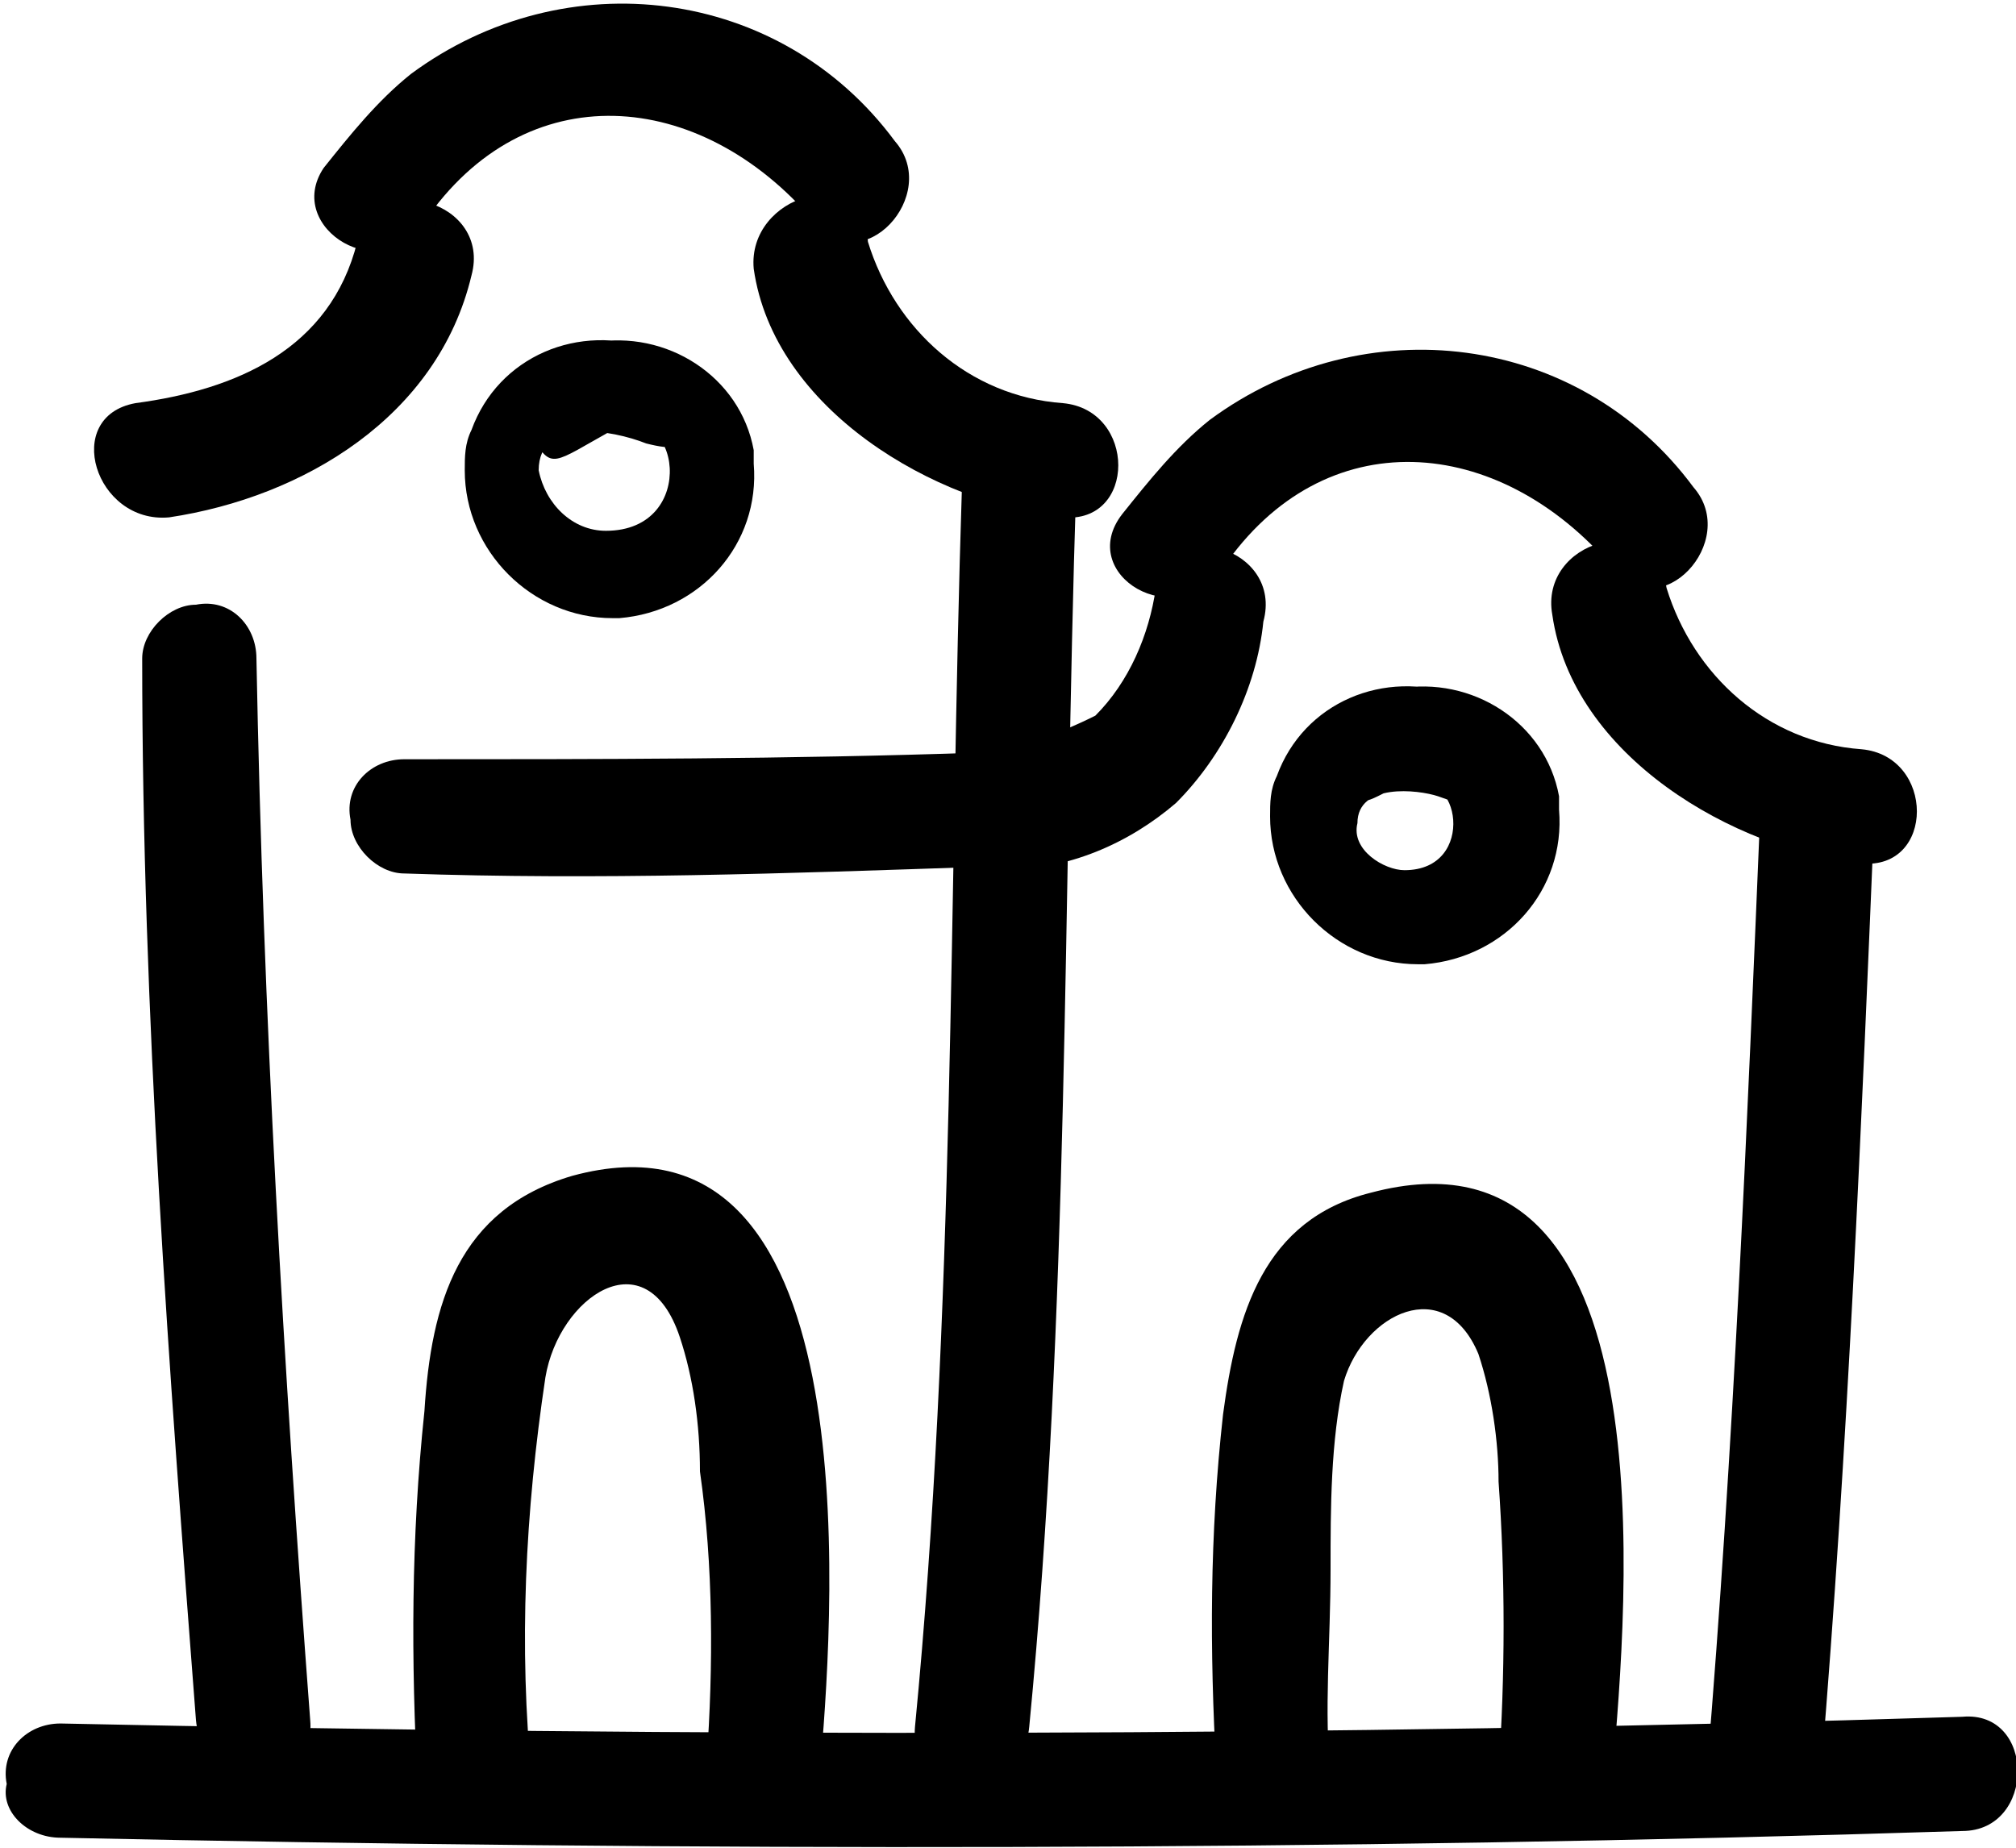
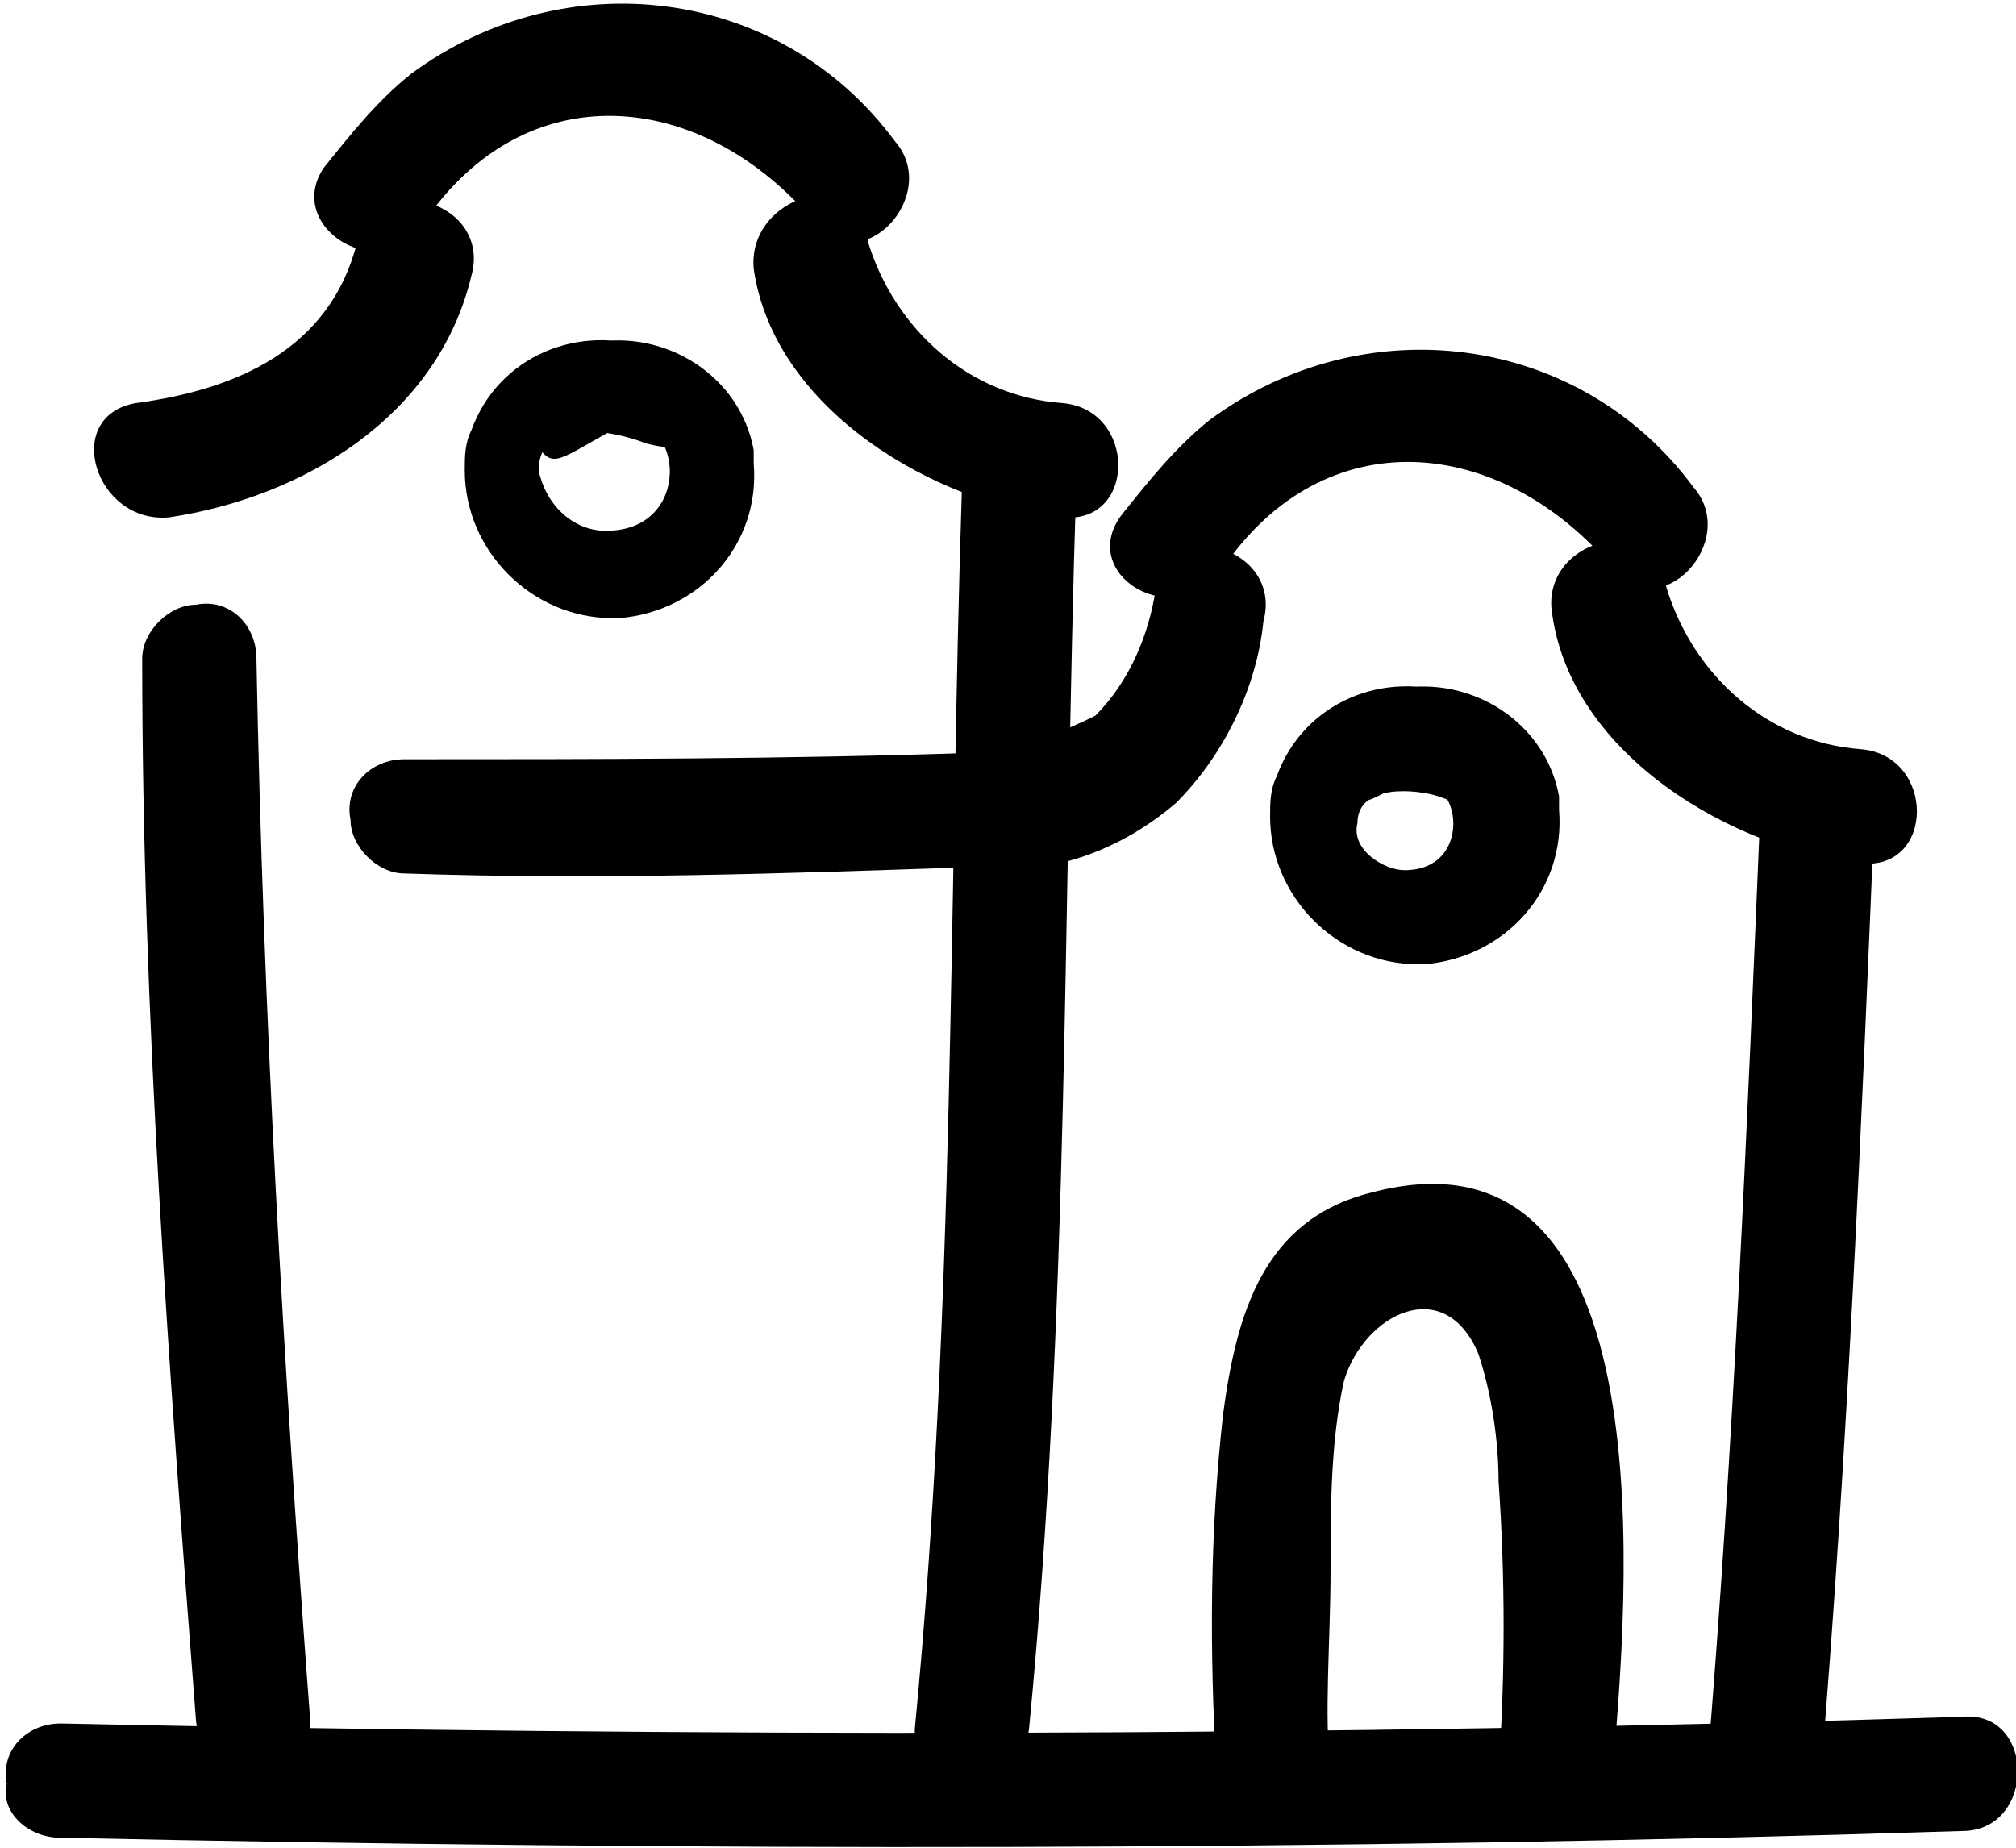
<svg xmlns="http://www.w3.org/2000/svg" version="1.1" id="Layer_1" x="0px" y="0px" viewBox="-282 407.4 30 27.5" style="enable-background:new -282 407.4 30 27.5;" xml:space="preserve">
  <g transform="translate(0.025 0.017)">
    <g transform="translate(1.391 -0.017)">
      <path d="M-269.1,414.6c-0.2,6.2-0.1,12.3-0.7,18.5c-0.1,1.1,1.6,1.1,1.7,0c0.6-6.2,0.5-12.3,0.7-18.5c0-0.5-0.4-0.9-0.9-0.8    C-268.7,413.7-269,414.1-269.1,414.6z" />
      <path d="M-281.3,417.2c0,5.3,0.4,10.6,0.8,15.8c0.1,1.1,1.8,1.1,1.7,0c-0.4-5.3-0.7-10.5-0.8-15.8c0-0.5-0.4-0.9-0.9-0.8    C-280.9,416.4-281.3,416.8-281.3,417.2z" />
      <path d="M-277.4,420.4c2.9,0.1,5.7,0,8.6-0.1c1.1,0,1.1-1.8,0-1.7c-2.9,0.1-5.7,0.1-8.6,0.1c-0.5,0-0.9,0.4-0.8,0.9    C-278.2,420-277.8,420.4-277.4,420.4z" />
      <path d="M-274.3,413.8c1-0.5,1.3,1.5-0.1,1.5c-0.5,0-0.9-0.4-1-0.9c0-0.8,1.1-0.6,1.6-0.4c0.4,0.1,0.6,0.1,0.7-0.3    c0.1-0.5-0.2-0.9-0.6-1.1c-1.1-0.4-2.3,0.1-2.7,1.2c-0.1,0.2-0.1,0.4-0.1,0.6c0,1.2,1,2.2,2.2,2.2c0,0,0.1,0,0.1,0    c1.2-0.1,2.1-1.1,2-2.3c0-0.1,0-0.1,0-0.2c-0.2-1.1-1.3-1.8-2.4-1.6c-0.2,0-0.4,0.1-0.6,0.2c-0.4,0.3-0.5,0.8-0.3,1.2    C-275.2,414.4-275.2,414.3-274.3,413.8L-274.3,413.8z" />
      <path d="M-277.1,410.7c1.5-2.2,4.1-2,5.8,0c0.7,0.9,1.9-0.4,1.2-1.2c-1.7-2.3-4.9-2.7-7.2-1c-0.5,0.4-0.9,0.9-1.3,1.4    C-279.2,410.8-277.7,411.7-277.1,410.7L-277.1,410.7z" />
      <path d="M-278.1,411c-0.4,1.6-1.8,2.2-3.3,2.4c-1.1,0.2-0.6,1.8,0.5,1.7c2-0.3,4-1.5,4.5-3.6C-276.1,410.4-277.8,409.9-278.1,411    L-278.1,411z" />
      <path d="M-272.2,411.4c0.3,2.1,2.7,3.5,4.6,3.7c1.1,0.1,1.1-1.6,0-1.7c-1.4-0.1-2.5-1.1-2.9-2.4    C-270.6,409.8-272.3,410.3-272.2,411.4z" />
-       <path d="M-275.5,433.9c-0.2-2-0.1-4,0.2-6c0.2-1.2,1.5-2.1,2-0.6c0.2,0.6,0.3,1.3,0.3,2c0.2,1.4,0.2,2.9,0.1,4.3    c-0.1,1.1,1.7,1.1,1.7,0c0.2-2.4,0.7-9.9-3.7-8.7c-1.7,0.5-2.1,1.9-2.2,3.5c-0.2,1.9-0.2,3.7-0.1,5.6    C-277.2,435-275.4,435-275.5,433.9L-275.5,433.9z" />
    </g>
    <g transform="translate(-0.025 5.134)">
      <path d="M-255.8,414.2c-0.2,4.8-0.4,9.6-0.8,14.4c-0.1,1.1,1.7,1.1,1.7,0c0.4-4.8,0.6-9.6,0.8-14.4c0-0.5-0.4-0.9-0.9-0.8    C-255.4,413.4-255.8,413.8-255.8,414.2z" />
      <path d="M-281.1,429.6c9.4,0.2,18.9,0.2,28.3-0.1c1.1,0,1.1-1.8,0-1.7c-9.4,0.3-18.9,0.3-28.3,0.1c-0.5,0-0.9,0.4-0.8,0.9    C-282,429.2-281.6,429.6-281.1,429.6z" />
      <path d="M-261,414c0.7-0.4,1,1.2-0.1,1.2c-0.3,0-0.8-0.3-0.7-0.7c0-0.6,0.9-0.5,1.2-0.4c0.8,0.3,0.7,0,0.9-0.4    c0.1-0.5-0.2-0.9-0.6-1.1c-1.1-0.4-2.3,0.1-2.7,1.2c-0.1,0.2-0.1,0.4-0.1,0.6c0,1.2,1,2.2,2.2,2.2c0,0,0.1,0,0.1,0    c1.2-0.1,2.1-1.1,2-2.3c0-0.1,0-0.1,0-0.2c-0.2-1.1-1.3-1.8-2.4-1.6c-0.2,0-0.4,0.1-0.6,0.2c-0.4,0.3-0.5,0.8-0.3,1.2    c0.3,0.4,0.4,0.3,0.8,0.1L-261,414z" />
      <path d="M-263.8,410.7c1.5-2.2,4.1-2,5.8,0c0.7,0.9,1.9-0.4,1.2-1.2c-1.7-2.3-4.9-2.7-7.2-1c-0.5,0.4-0.9,0.9-1.3,1.4    C-266,410.8-264.5,411.7-263.8,410.7L-263.8,410.7z" />
      <path d="M-264.8,411c-0.1,0.7-0.4,1.4-0.9,1.9c-0.6,0.3-1.2,0.5-1.9,0.6c-0.5,0.1-0.7,0.6-0.6,1.1c0.1,0.5,0.6,0.7,1.1,0.6    c1,0,1.9-0.4,2.6-1c0.7-0.7,1.2-1.7,1.3-2.7C-262.9,410.4-264.6,409.9-264.8,411L-264.8,411z" />
      <path d="M-258.9,411.4c0.3,2.1,2.7,3.5,4.6,3.7c1.1,0.1,1.1-1.6,0-1.7c-1.4-0.1-2.5-1.1-2.9-2.4    C-257.4,409.8-259.1,410.3-258.9,411.4L-258.9,411.4z" />
      <path d="M-262.2,428.7c-0.1-1,0-2,0-3.1c0-0.9,0-1.9,0.2-2.8c0.3-1,1.5-1.6,2-0.4c0.2,0.6,0.3,1.3,0.3,1.9c0.1,1.4,0.1,2.9,0,4.3    c-0.1,1.1,1.7,1.1,1.7,0c0.2-2.4,0.9-9.8-3.6-8.6c-1.6,0.4-2,1.8-2.2,3.3c-0.2,1.8-0.2,3.5-0.1,5.3    C-263.9,429.8-262.2,429.8-262.2,428.7L-262.2,428.7z" />
    </g>
  </g>
</svg>